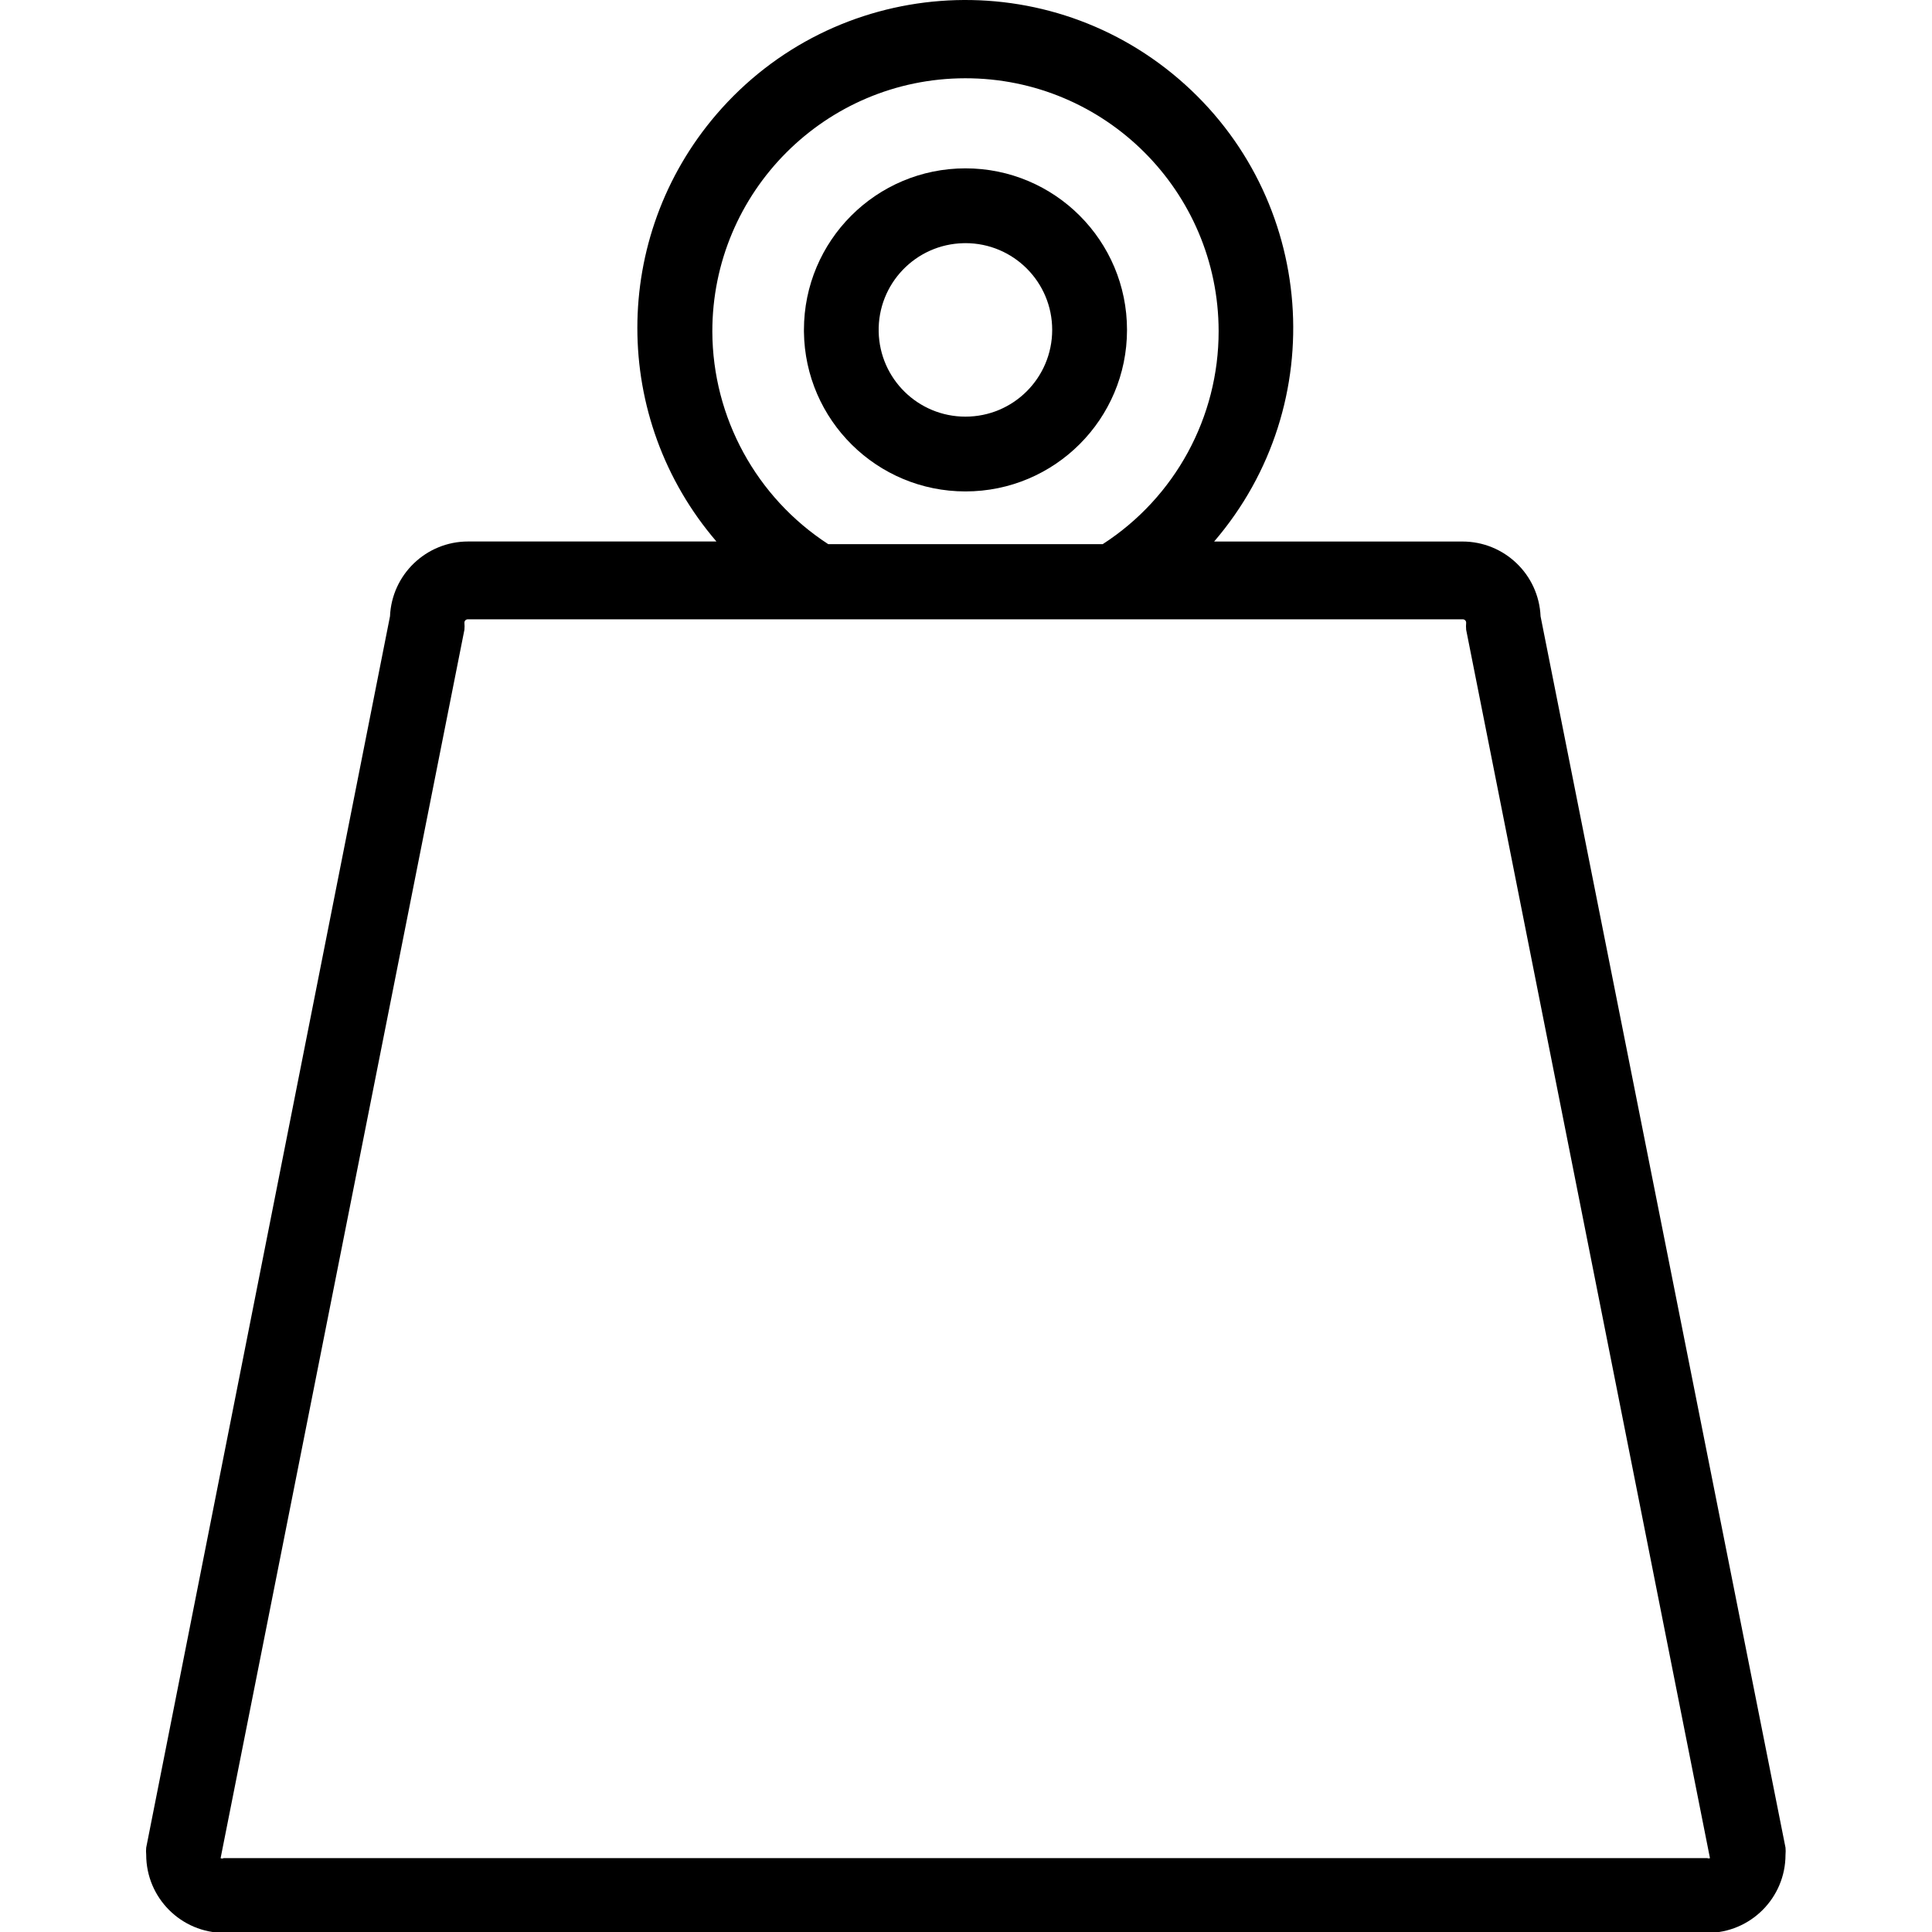
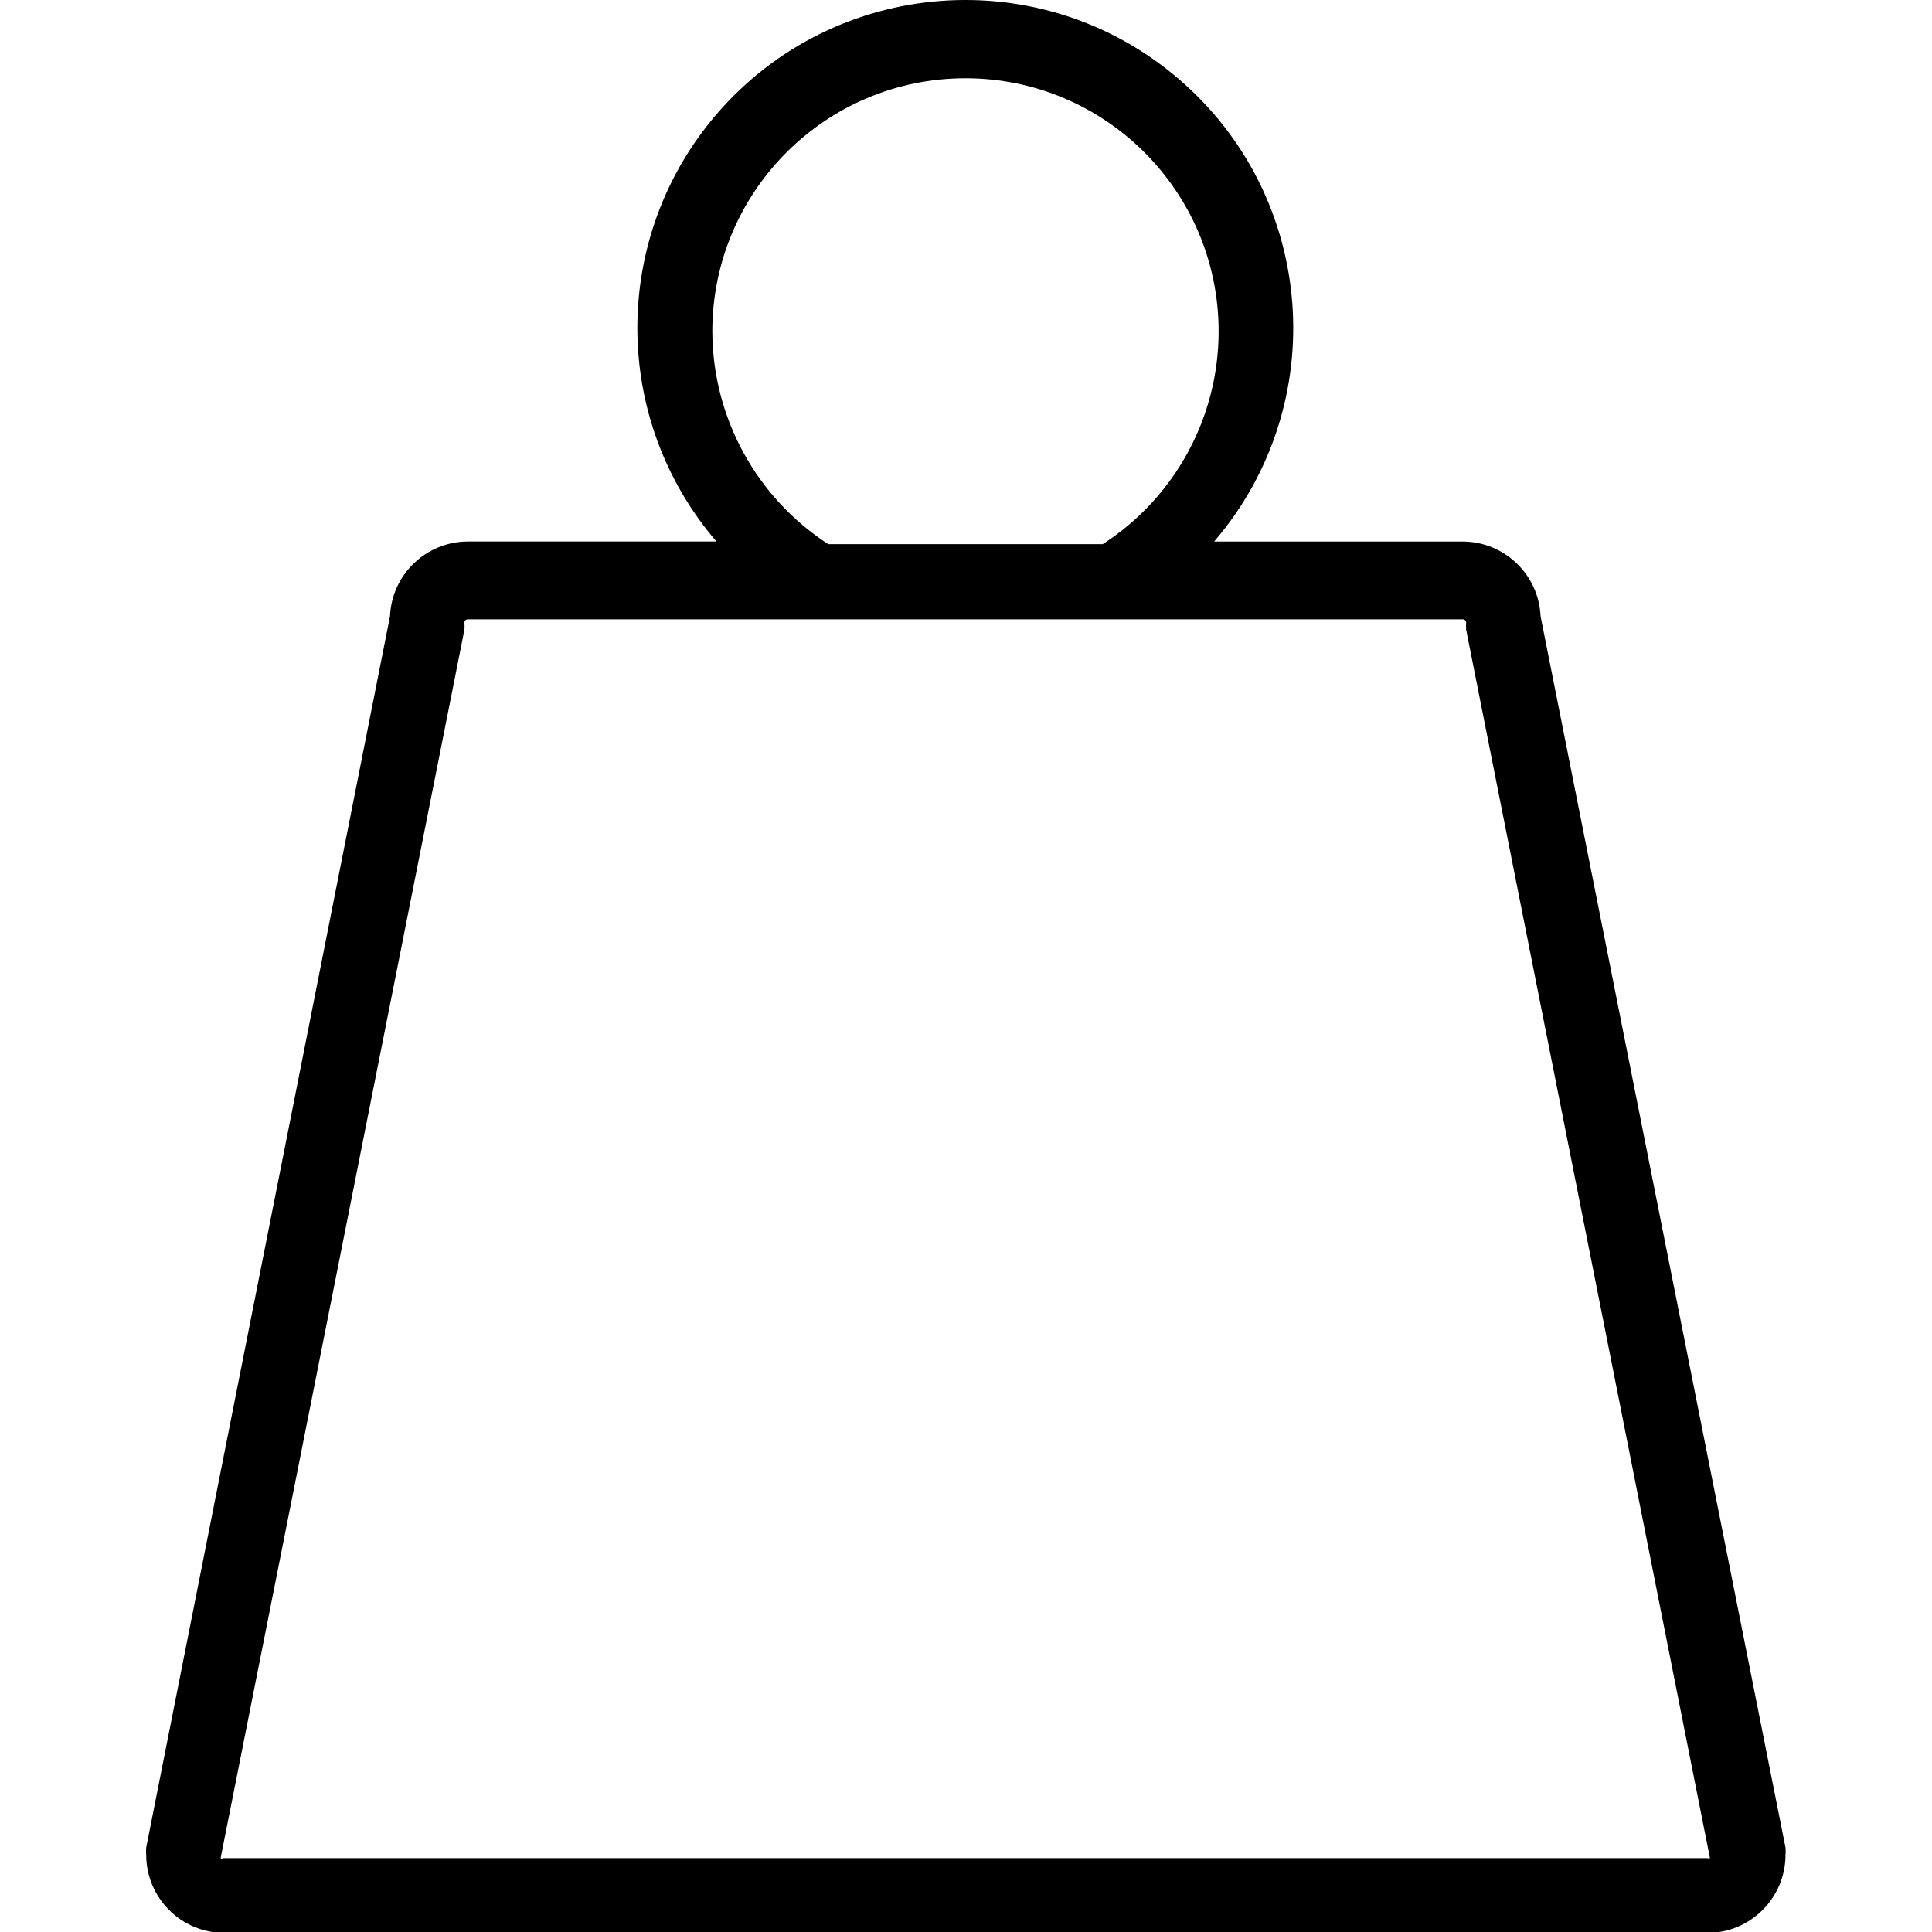
<svg xmlns="http://www.w3.org/2000/svg" height="565pt" version="1.1" viewBox="-42 0 565 565.741" width="565pt">
  <g id="surface1">
    <path d="M 408.75 180.473 C 408.227 168.223 398.129 158.562 385.867 158.574 L 313.16 158.574 C 347.707 118.336 343.078 57.707 302.836 23.16 C 262.598 -11.383 201.969 -6.754 167.422 33.488 C 136.543 69.469 136.543 122.594 167.422 158.562 L 94.715 158.562 C 82.453 158.555 72.355 168.211 71.832 180.465 L 0.441 541.035 C 0.375 541.723 0.375 542.426 0.441 543.113 C 0.441 555.75 10.688 566 23.324 566 L 457.586 566 C 470.223 566 480.473 555.75 480.473 543.113 C 480.535 542.422 480.535 541.723 480.473 541.035 Z M 166.219 97.148 C 166.16 56.207 199.309 22.977 240.246 22.918 C 281.188 22.863 314.422 56.012 314.477 96.949 C 314.508 122.168 301.719 145.664 280.531 159.344 L 200.16 159.344 C 179.094 145.656 166.324 122.277 166.219 97.148 Z M 457.586 544.113 L 23.105 544.113 C 22.832 544.254 22.504 544.254 22.23 544.113 L 93.621 184.418 C 93.688 183.727 93.688 183.027 93.621 182.336 C 93.621 181.789 94.059 181.352 94.605 181.352 L 385.977 181.352 C 386.523 181.352 386.961 181.789 386.961 182.336 C 386.895 183.027 386.895 183.727 386.961 184.418 L 458.352 544.113 C 458.113 544.211 457.828 544.211 457.586 544.113 Z M 457.586 544.113" style="stroke:none;fill-rule:nonzero;fill:rgb(0%,0%,0%);fill-opacity:1;" />
-     <path d="M 240.344 143.902 C 266.473 143.902 287.648 122.727 287.648 96.602 C 287.648 70.473 266.473 49.297 240.344 49.297 C 214.219 49.297 193.043 70.473 193.043 96.602 C 193.043 96.785 193.043 96.961 193.043 97.148 C 193.34 123.055 214.43 143.902 240.344 143.902 Z M 240.344 71.199 C 254.371 71.199 265.75 82.574 265.738 96.613 C 265.727 110.652 254.363 122.016 240.324 122.004 C 226.504 122.004 215.227 110.957 214.93 97.148 C 214.625 83.125 225.75 71.508 239.777 71.211 C 239.973 71.199 240.16 71.199 240.344 71.199 Z M 240.344 71.199" style="stroke:none;fill-rule:nonzero;fill:rgb(0%,0%,0%);fill-opacity:1;" />
  </g>
</svg>